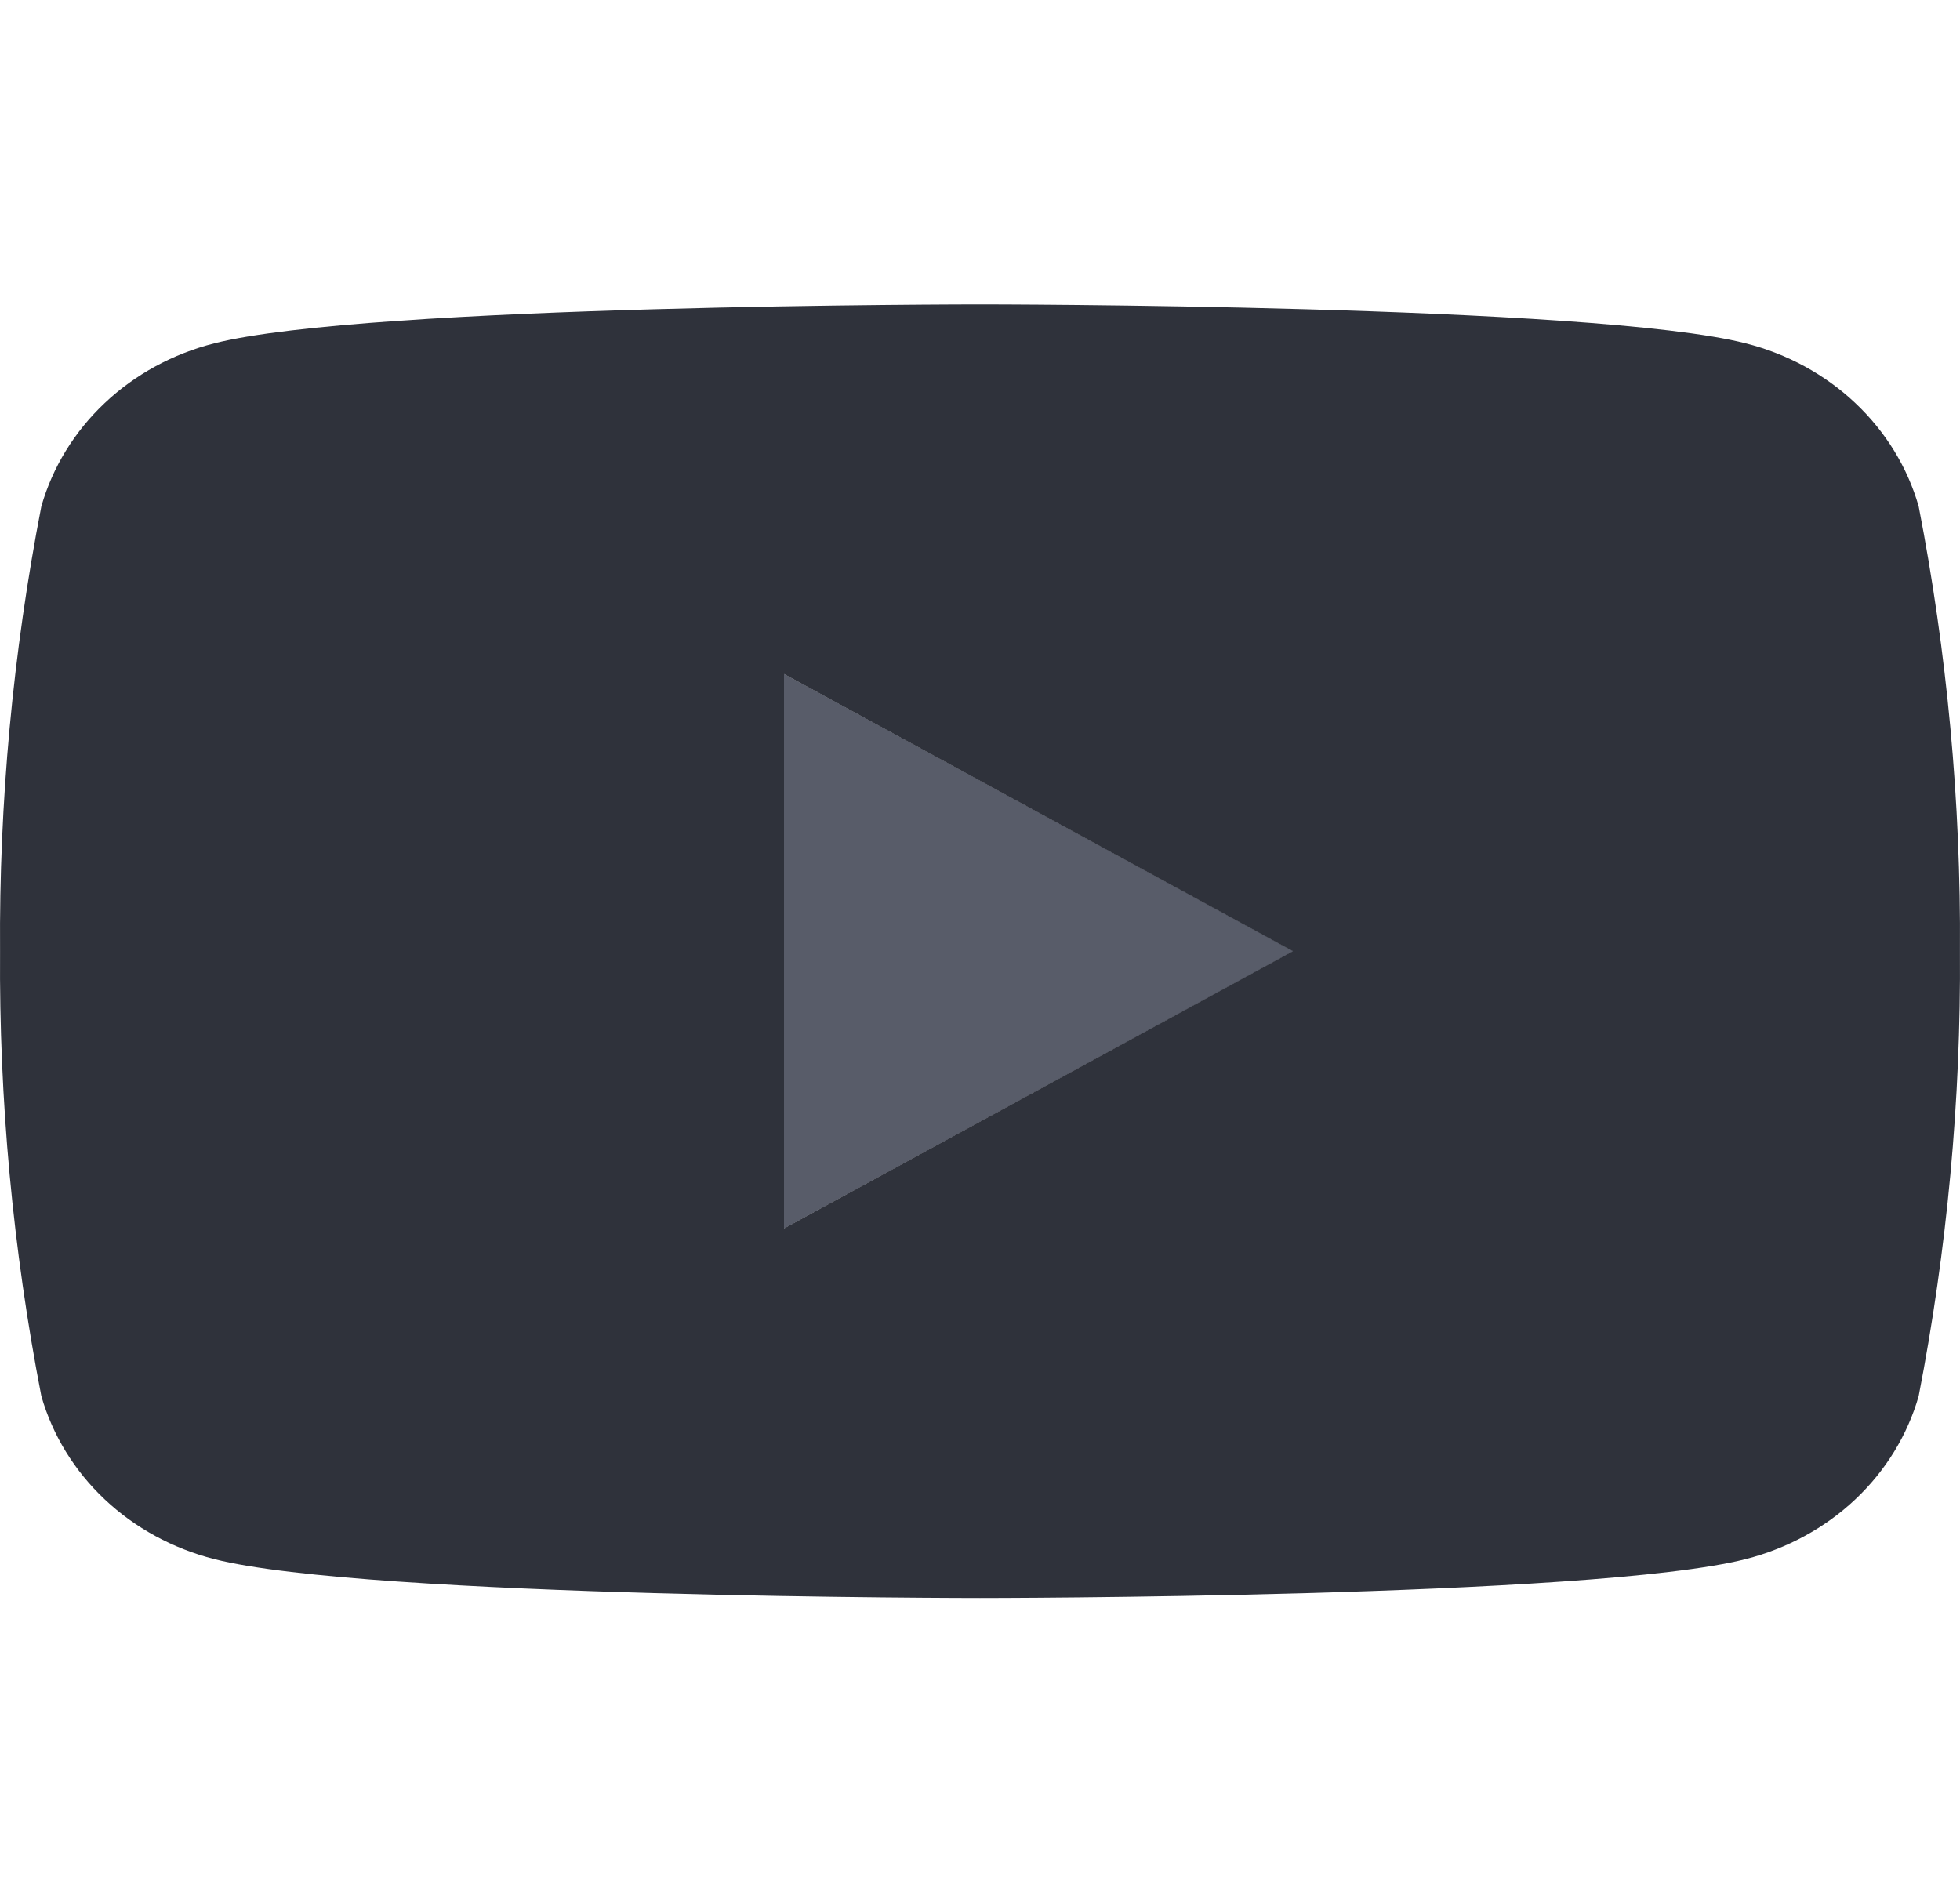
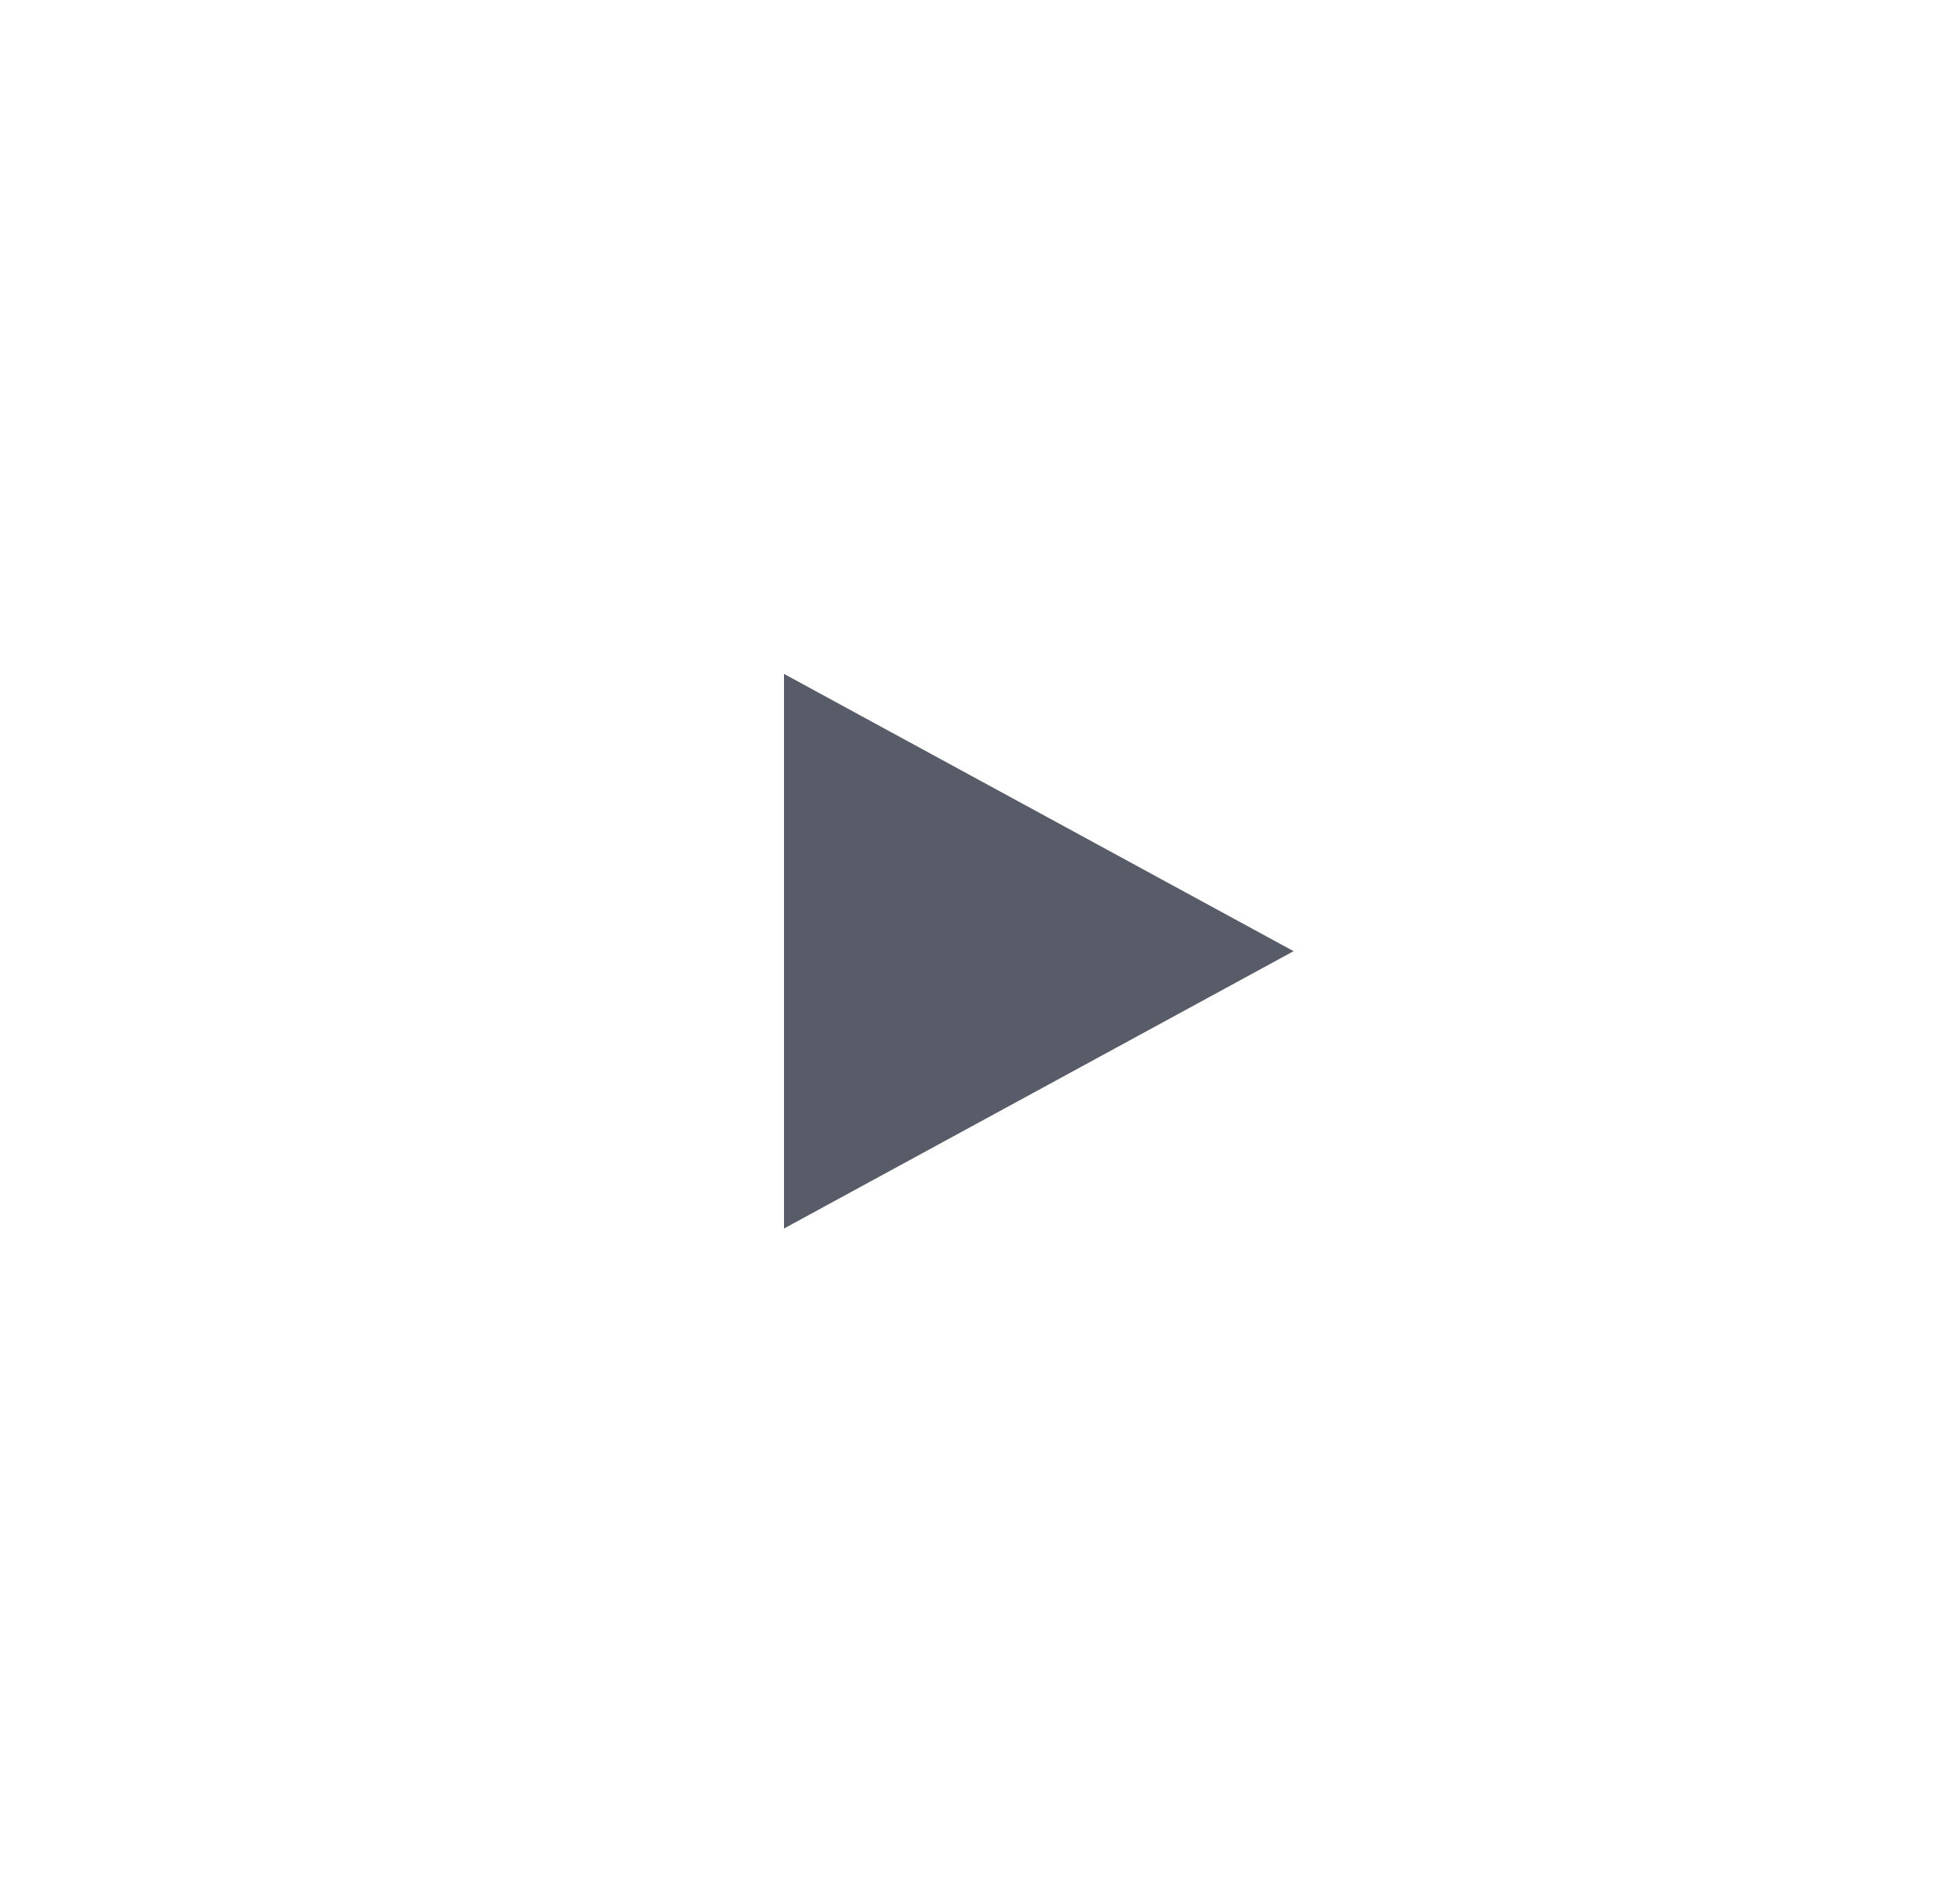
<svg xmlns="http://www.w3.org/2000/svg" width="34" height="33" viewBox="0 0 34 33" fill="none">
  <g clip-path="url(#clip0_126_3274)">
    <path d="M13.6 21.311V11.69L22.44 16.5L13.6 21.311Z" fill="#585C69" />
-     <path d="M33.283 8.784C33.089 8.106 32.71 7.488 32.184 6.992C31.658 6.495 31.002 6.138 30.284 5.956C27.637 5.28 17 5.28 17 5.28C17 5.28 6.363 5.28 3.716 5.956C2.998 6.138 2.342 6.495 1.816 6.992C1.29 7.488 0.911 8.106 0.717 8.784C0.223 11.329 -0.017 13.913 0.001 16.5C-0.017 19.088 0.223 21.672 0.717 24.217C0.911 24.895 1.29 25.513 1.816 26.009C2.342 26.505 2.998 26.862 3.716 27.045C6.363 27.72 17 27.72 17 27.72C17 27.72 27.637 27.72 30.284 27.045C31.002 26.862 31.658 26.505 32.184 26.009C32.71 25.513 33.089 24.895 33.283 24.217C33.777 21.672 34.017 19.088 33.999 16.5C34.017 13.913 33.777 11.329 33.283 8.784ZM13.6 21.309V11.692L22.428 16.5L13.6 21.309Z" fill="#2F323B" />
  </g>
  <defs>
    <clipPath id="clip0_126_3274">
      <rect width="34" height="33" fill="white" />
    </clipPath>
  </defs>
</svg>